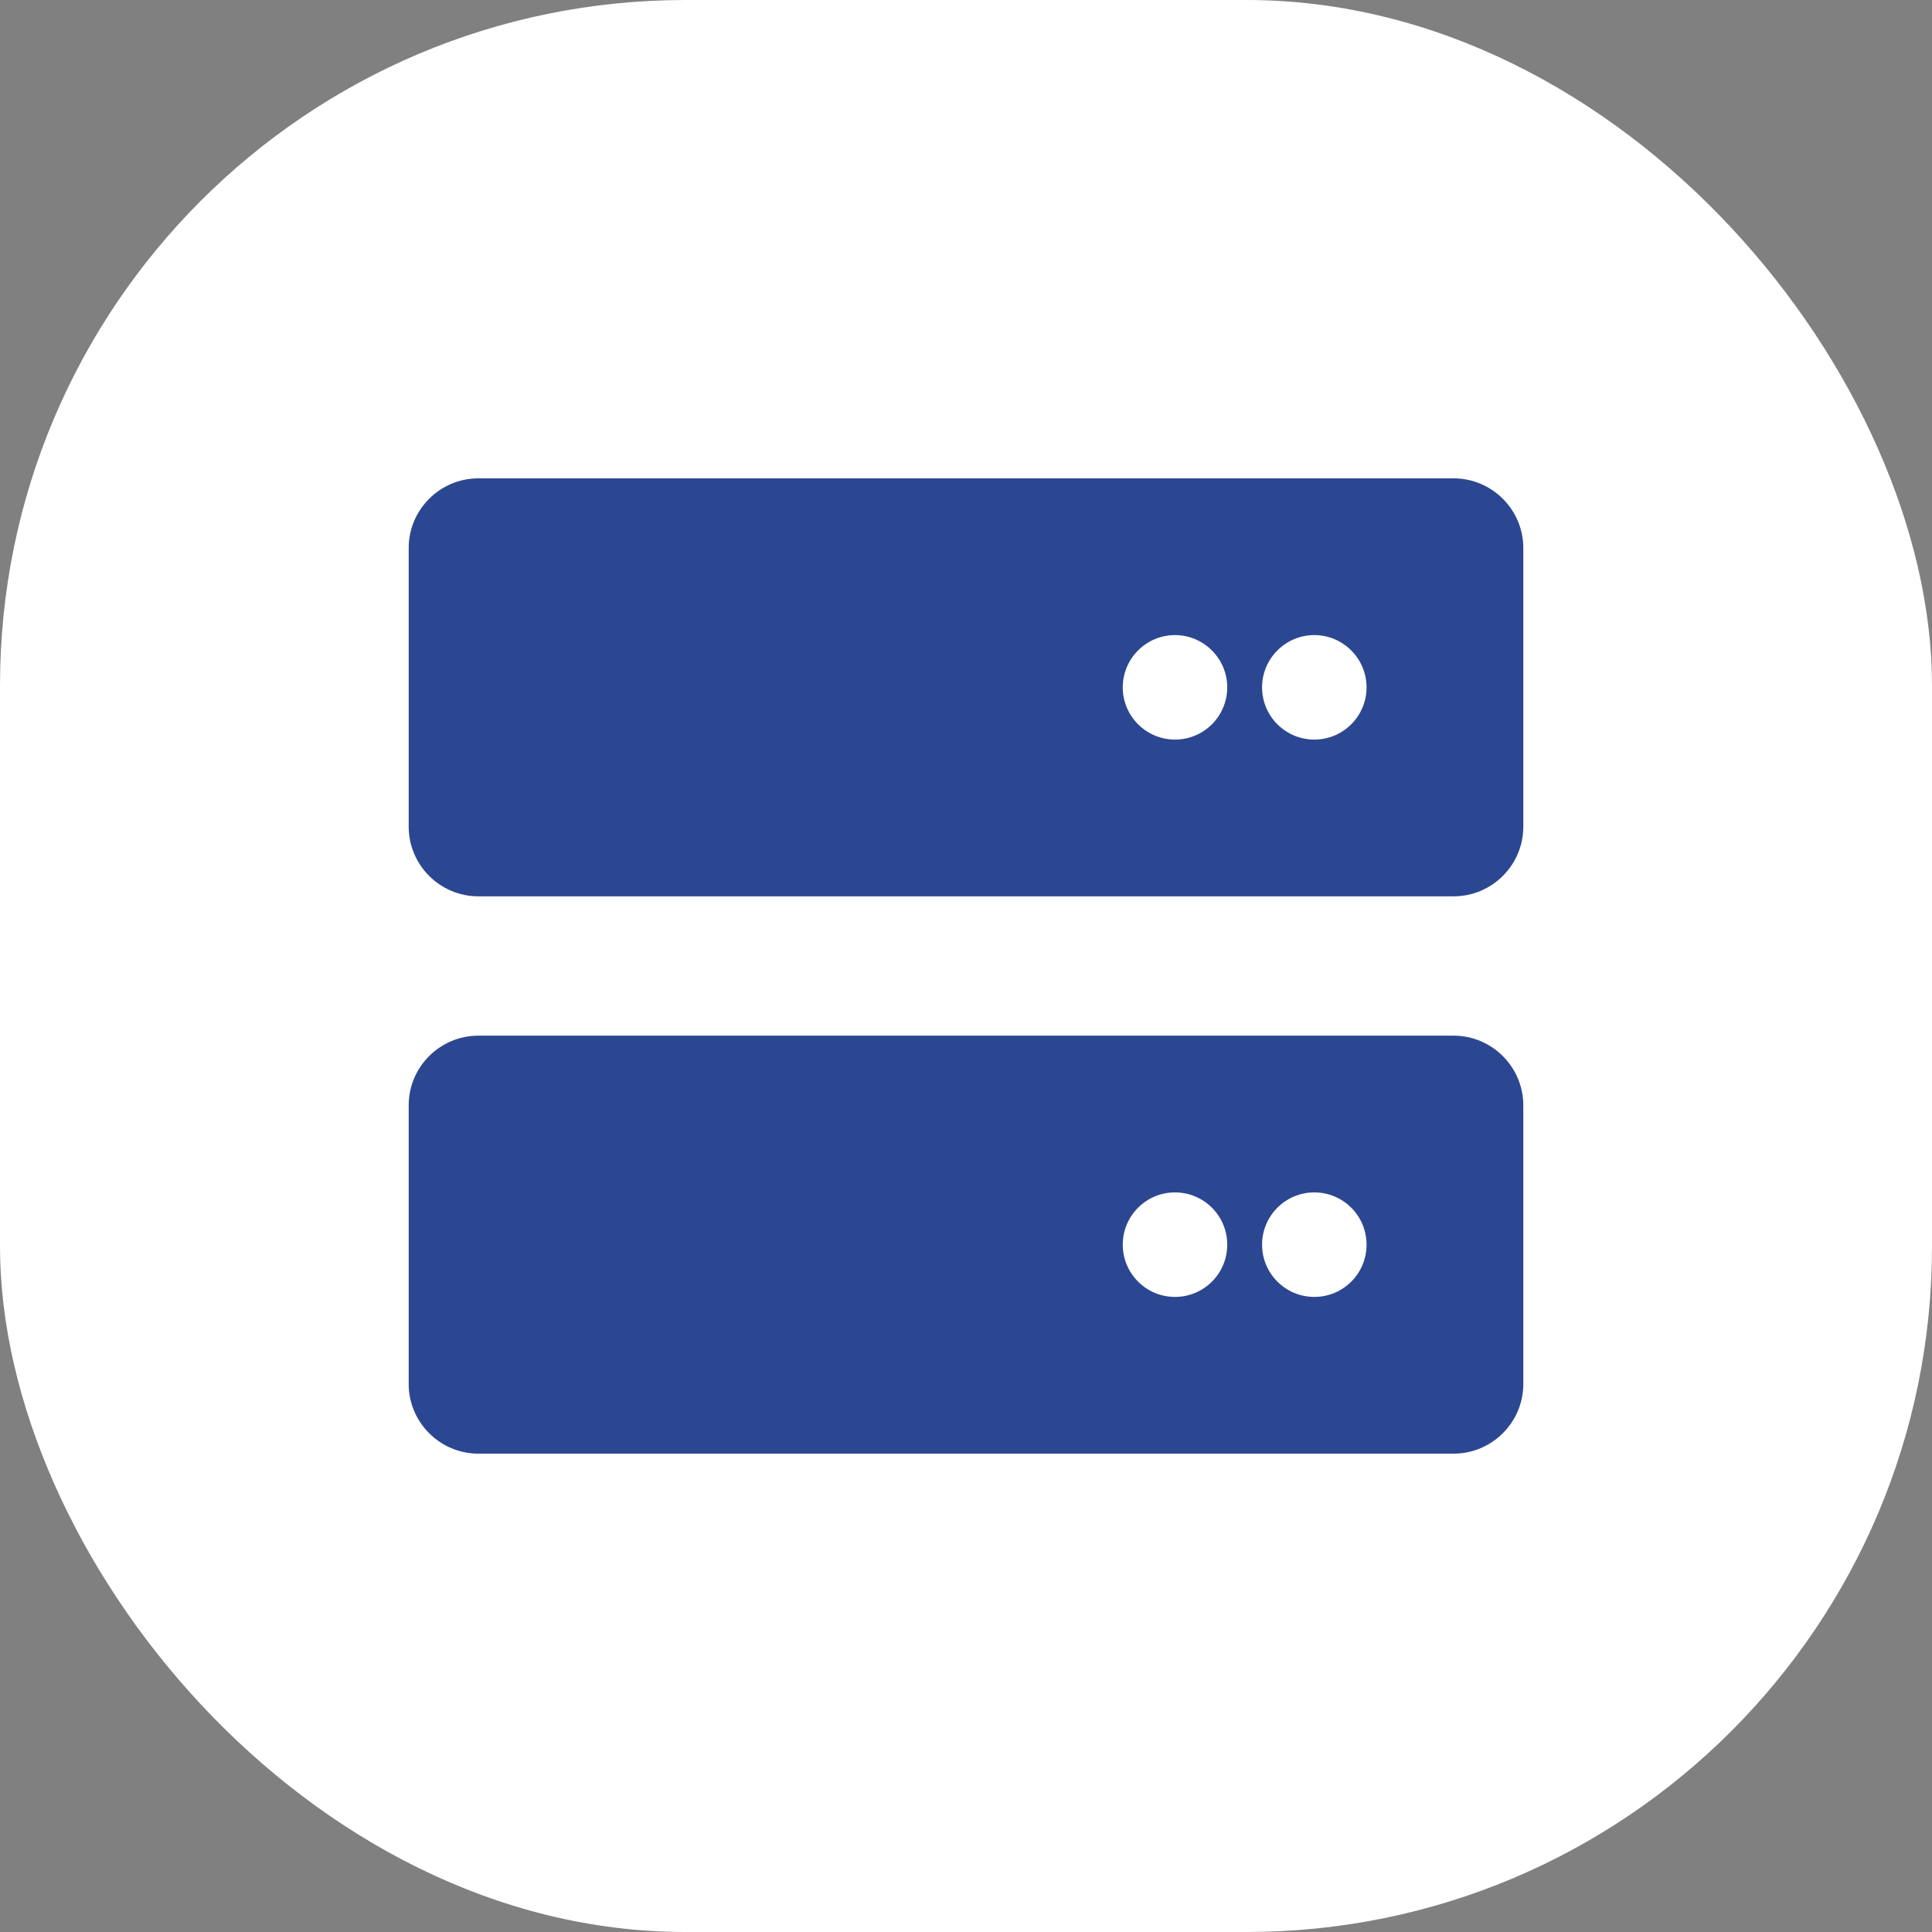
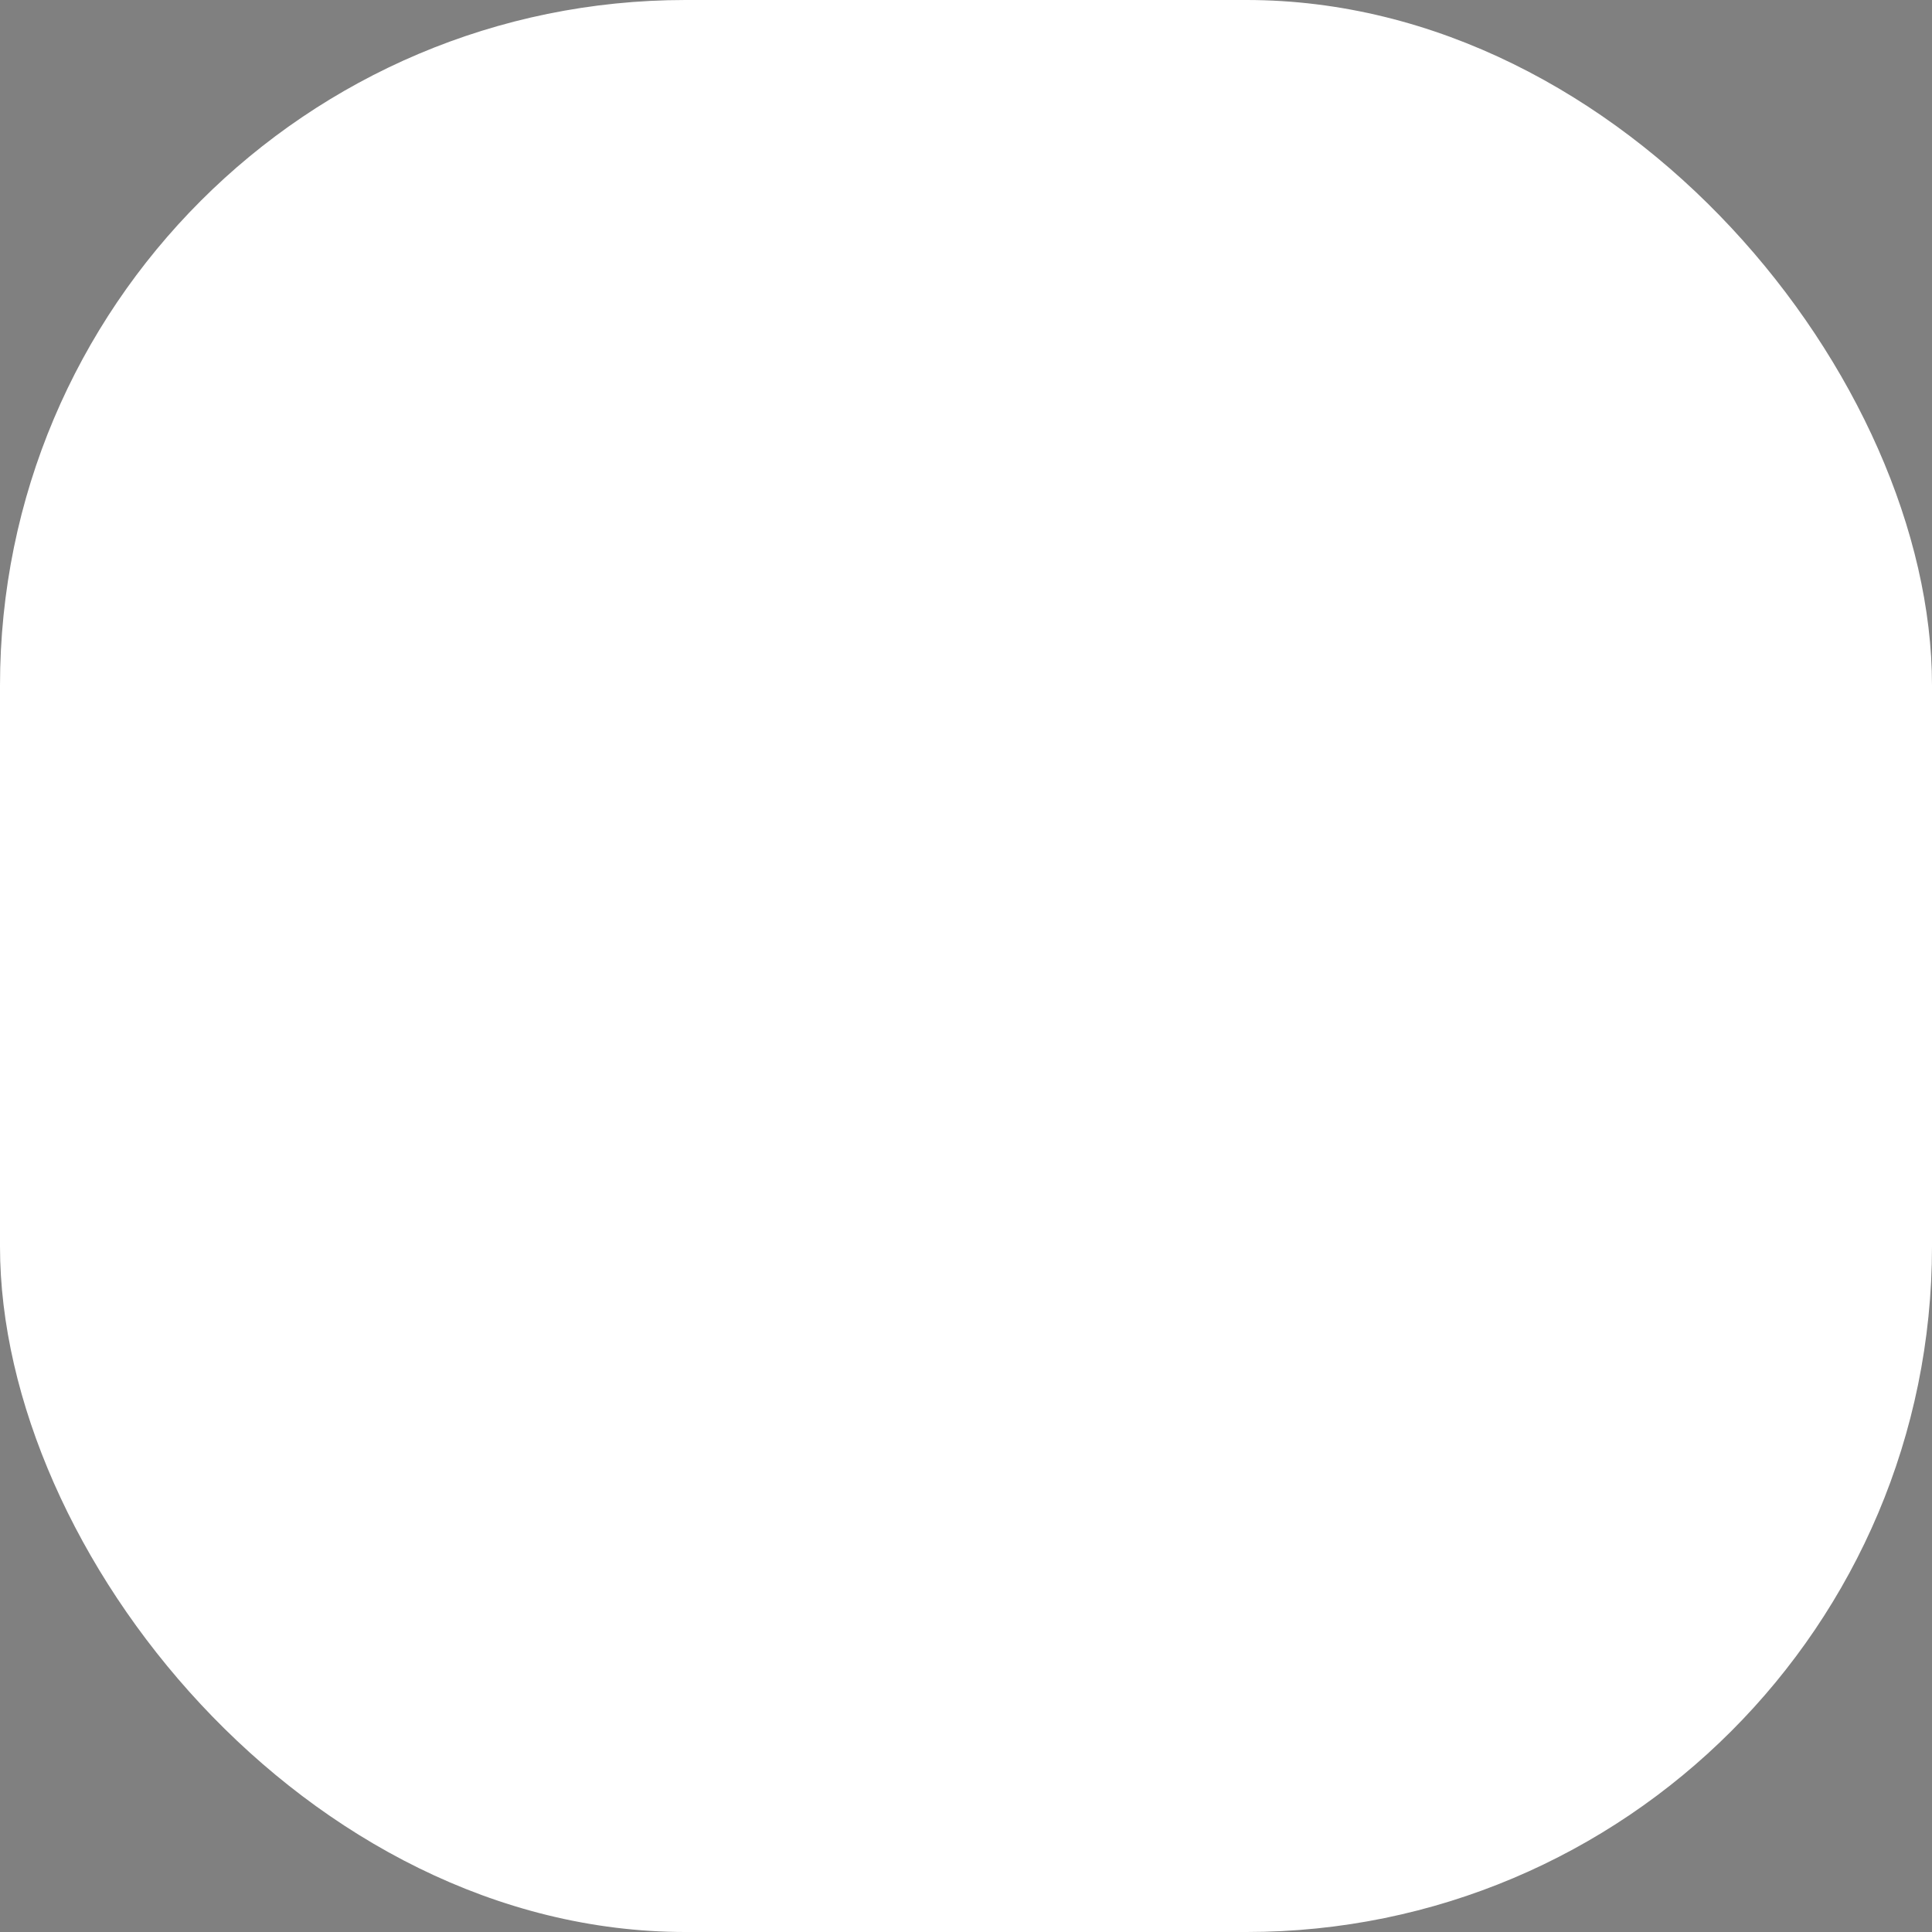
<svg xmlns="http://www.w3.org/2000/svg" width="82" height="82" viewBox="0 0 82 82" fill="none">
  <rect x="0" y="0" width="82" height="82" fill="#808080" stroke="none" />
  <rect width="82" height="82" rx="29.097" fill="white" />
-   <path d="M61.697 43.957H20.302C18.674 43.957 17.346 45.285 17.346 46.913V58.741C17.346 60.369 18.674 61.697 20.302 61.697H61.697C63.325 61.697 64.654 60.369 64.654 58.741V46.913C64.654 45.287 63.324 43.957 61.697 43.957ZM49.87 55.045C48.646 55.045 47.653 54.051 47.653 52.827C47.653 51.603 48.646 50.609 49.87 50.609C51.094 50.609 52.088 51.603 52.088 52.827C52.088 54.051 51.099 55.045 49.87 55.045ZM55.784 55.045C54.559 55.045 53.566 54.051 53.566 52.827C53.566 51.603 54.559 50.609 55.784 50.609C57.008 50.609 58.001 51.603 58.001 52.827C58.001 54.051 57.013 55.045 55.784 55.045ZM61.697 20.303H20.302C18.674 20.303 17.346 21.631 17.346 23.259V35.087C17.346 36.715 18.674 38.043 20.302 38.043H61.697C63.325 38.043 64.654 36.715 64.654 35.087V23.259C64.654 21.631 63.324 20.303 61.697 20.303ZM49.87 31.39C48.646 31.39 47.653 30.397 47.653 29.173C47.653 27.949 48.651 26.955 49.87 26.955C51.09 26.955 52.088 27.953 52.088 29.173C52.088 30.393 51.099 31.39 49.87 31.39ZM55.784 31.39C54.559 31.39 53.566 30.397 53.566 29.173C53.566 27.949 54.564 26.955 55.784 26.955C57.003 26.955 58.001 27.953 58.001 29.173C58.001 30.393 57.013 31.39 55.784 31.39Z" fill="#2C4791" />
</svg>